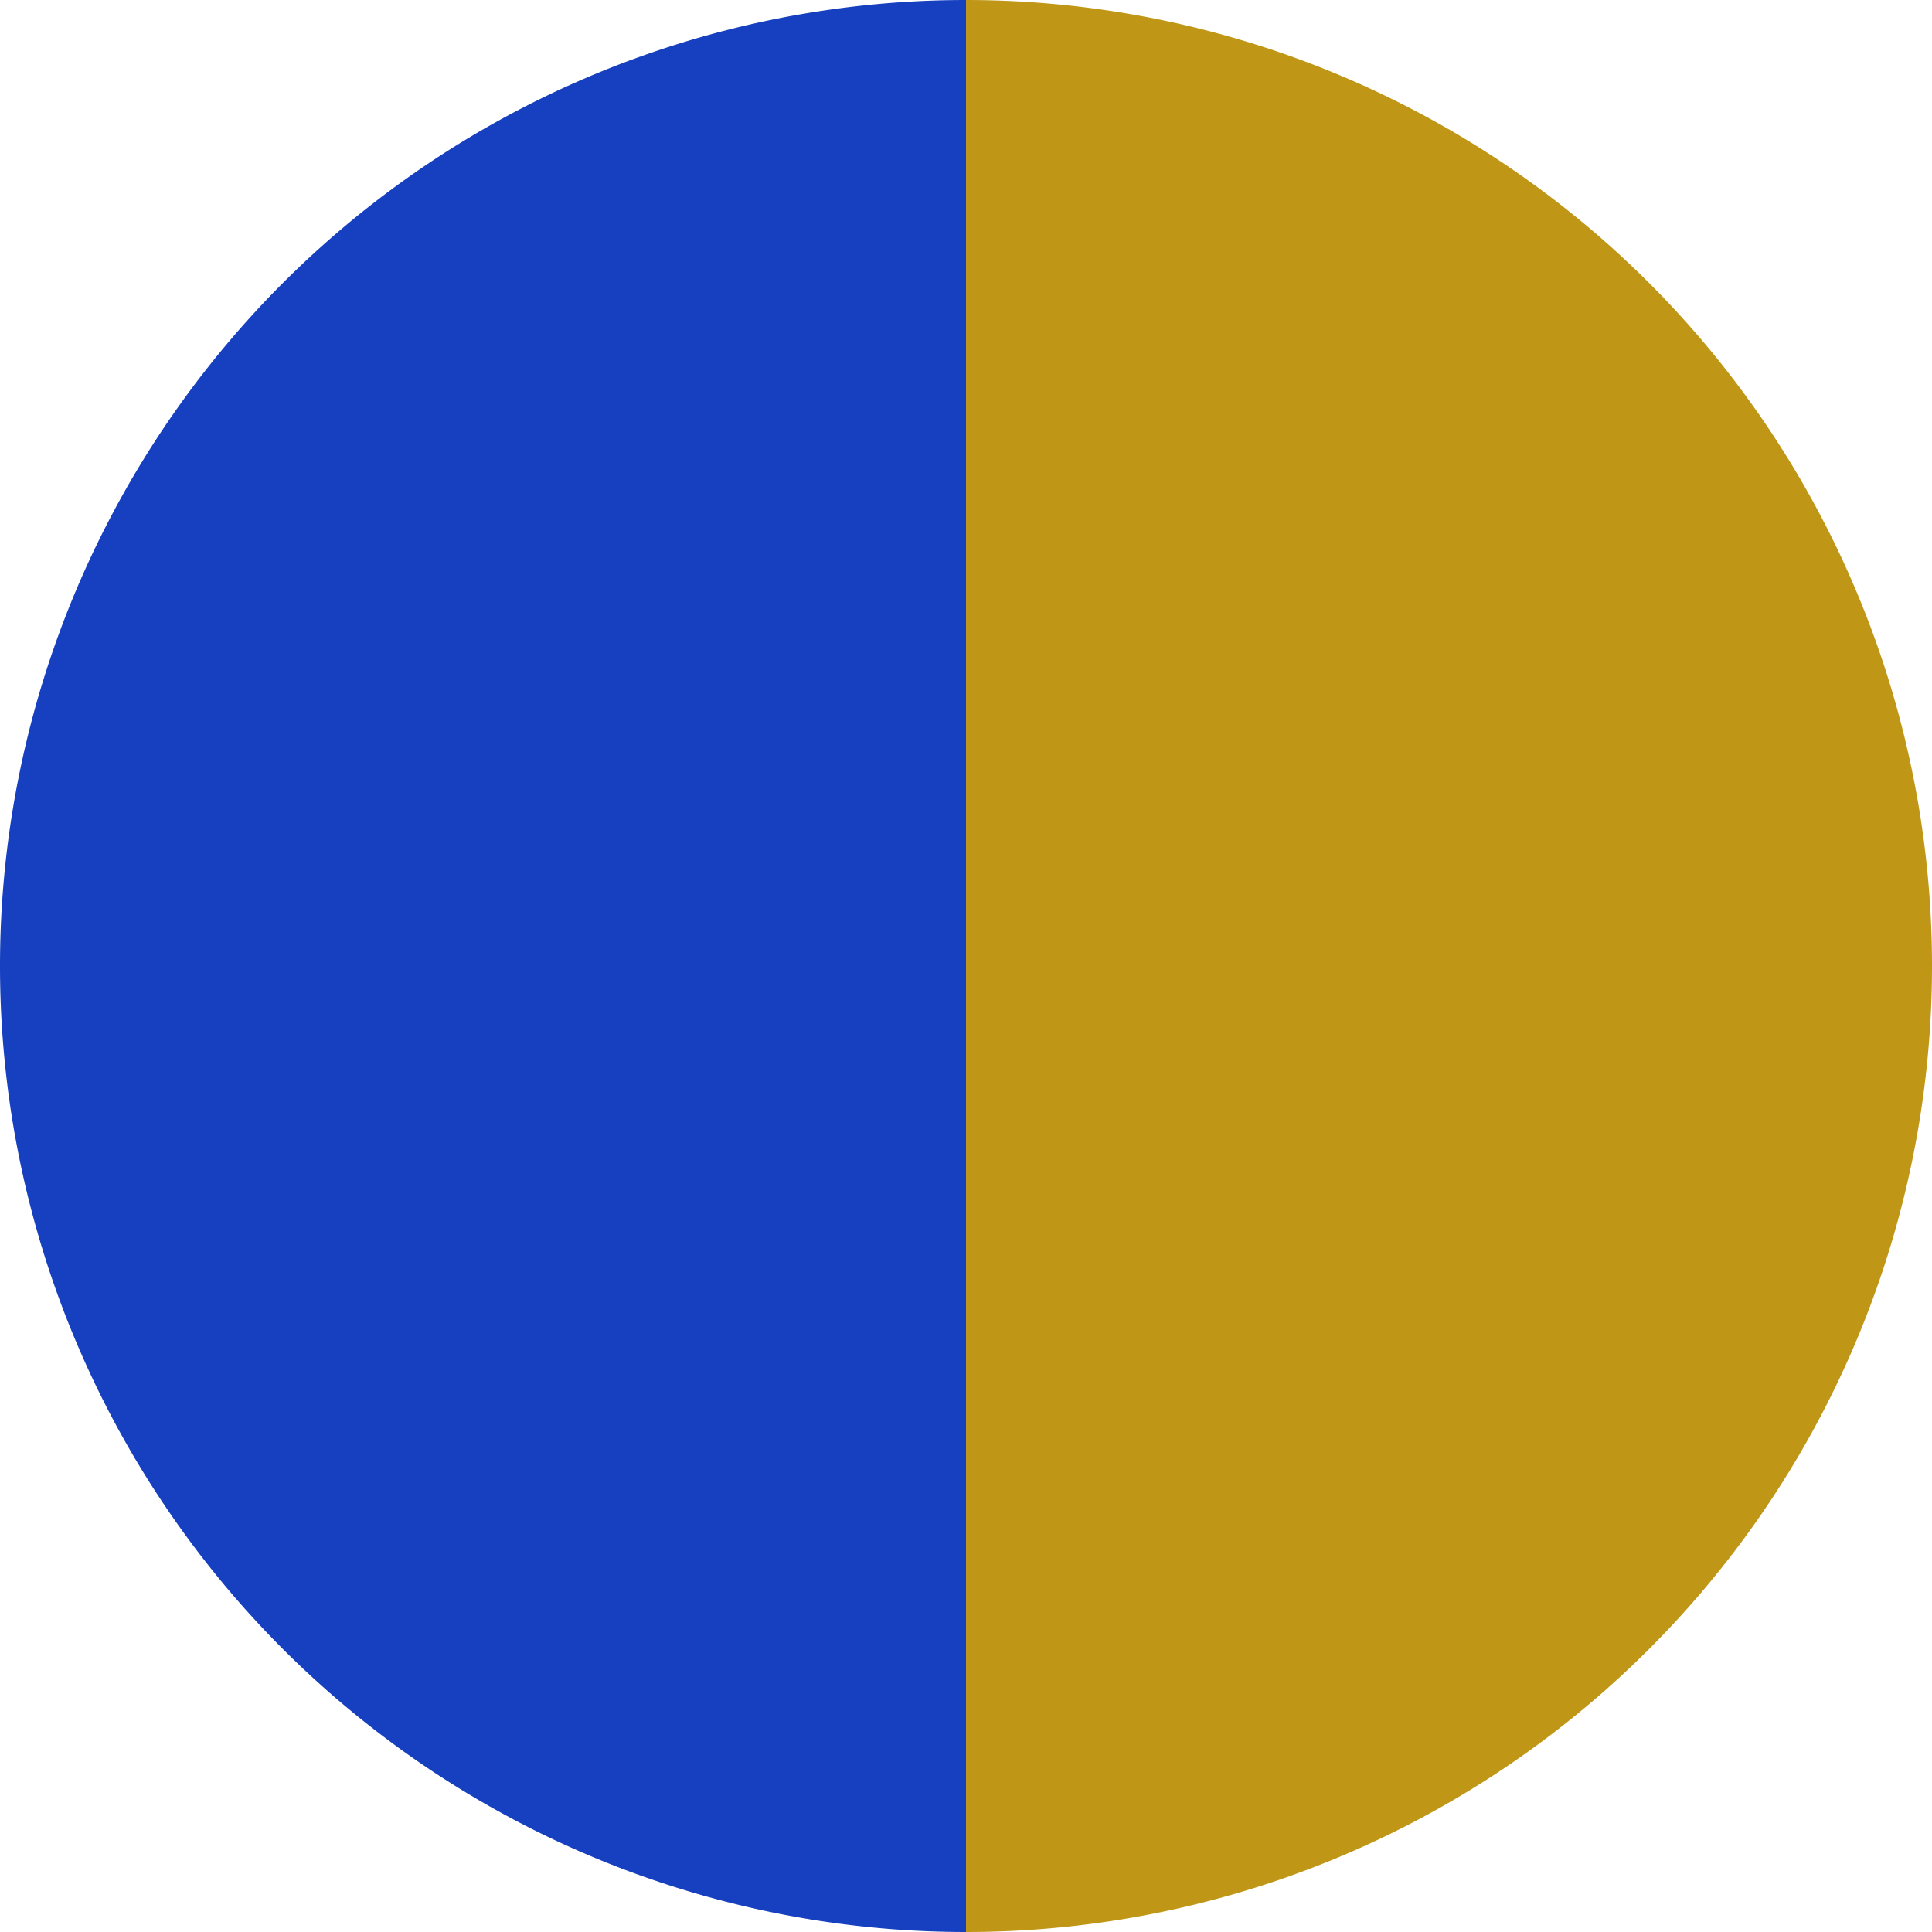
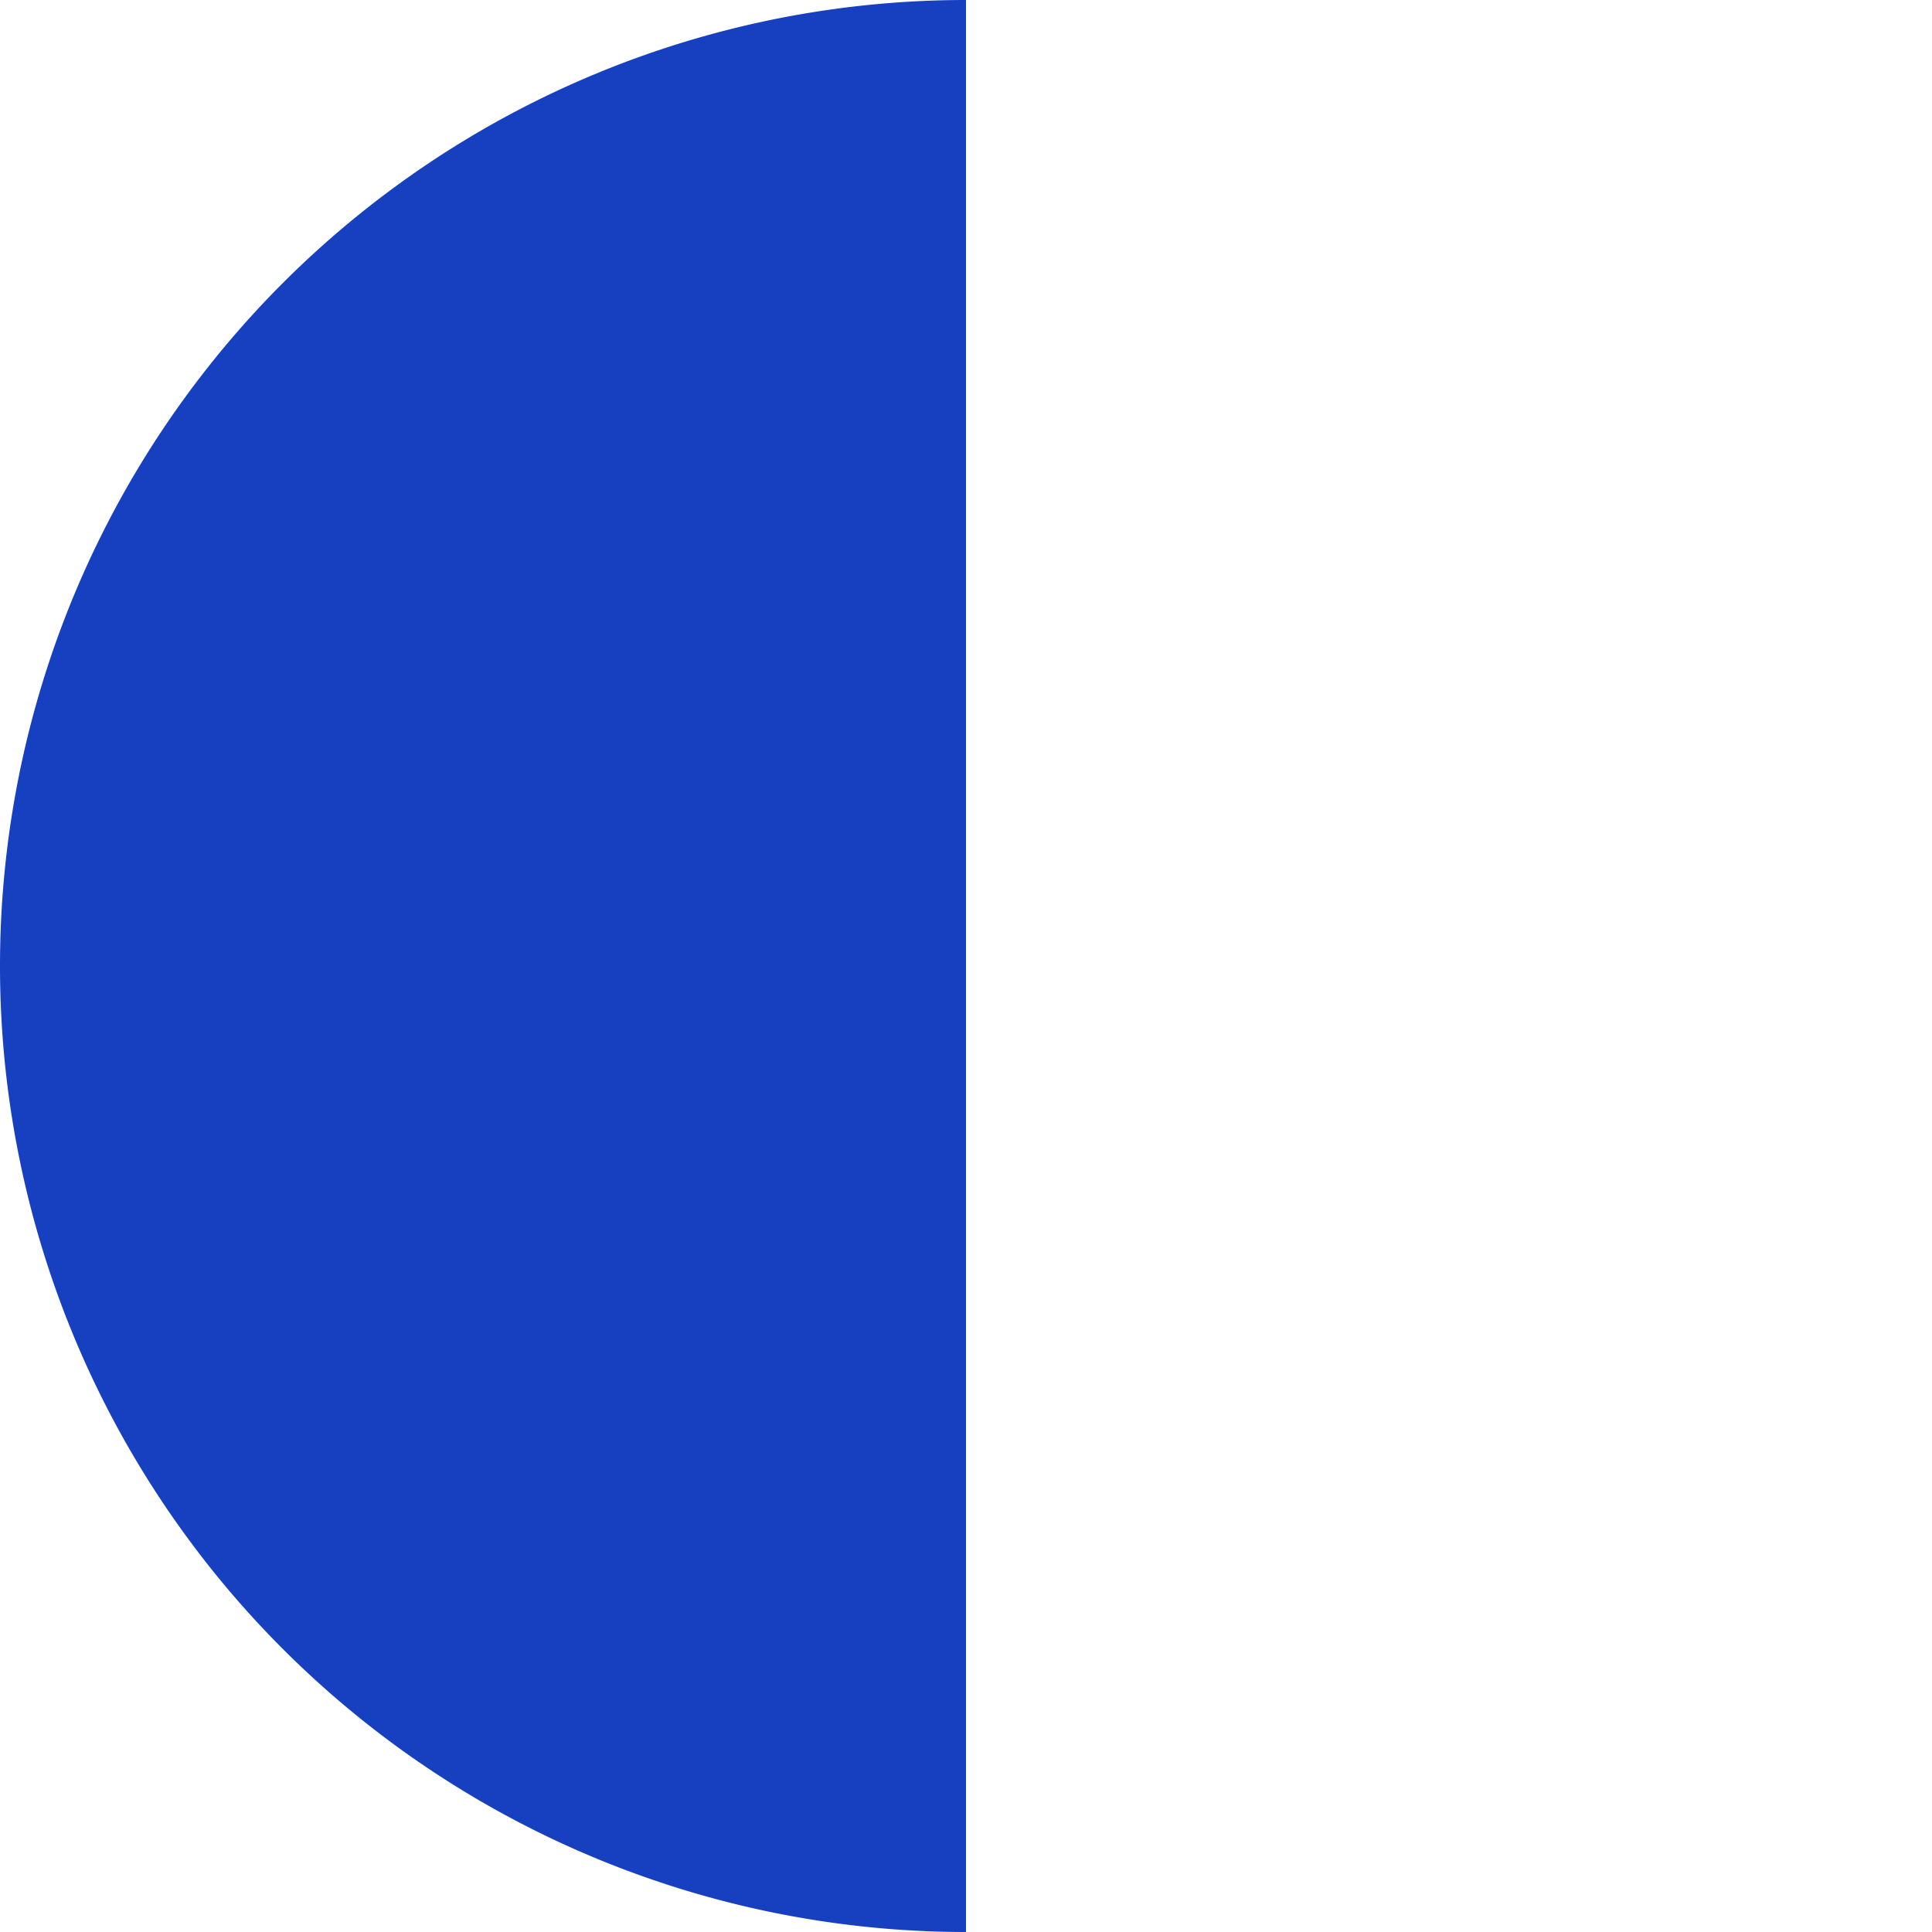
<svg xmlns="http://www.w3.org/2000/svg" width="500" height="500" viewBox="-1 -1 2 2">
-   <path d="M 0 -1               A 1,1 0 0,1 0 1             L 0,0              z" fill="#bf9616" />
  <path d="M 0 1               A 1,1 0 0,1 -0 -1             L 0,0              z" fill="#1640bf" />
</svg>